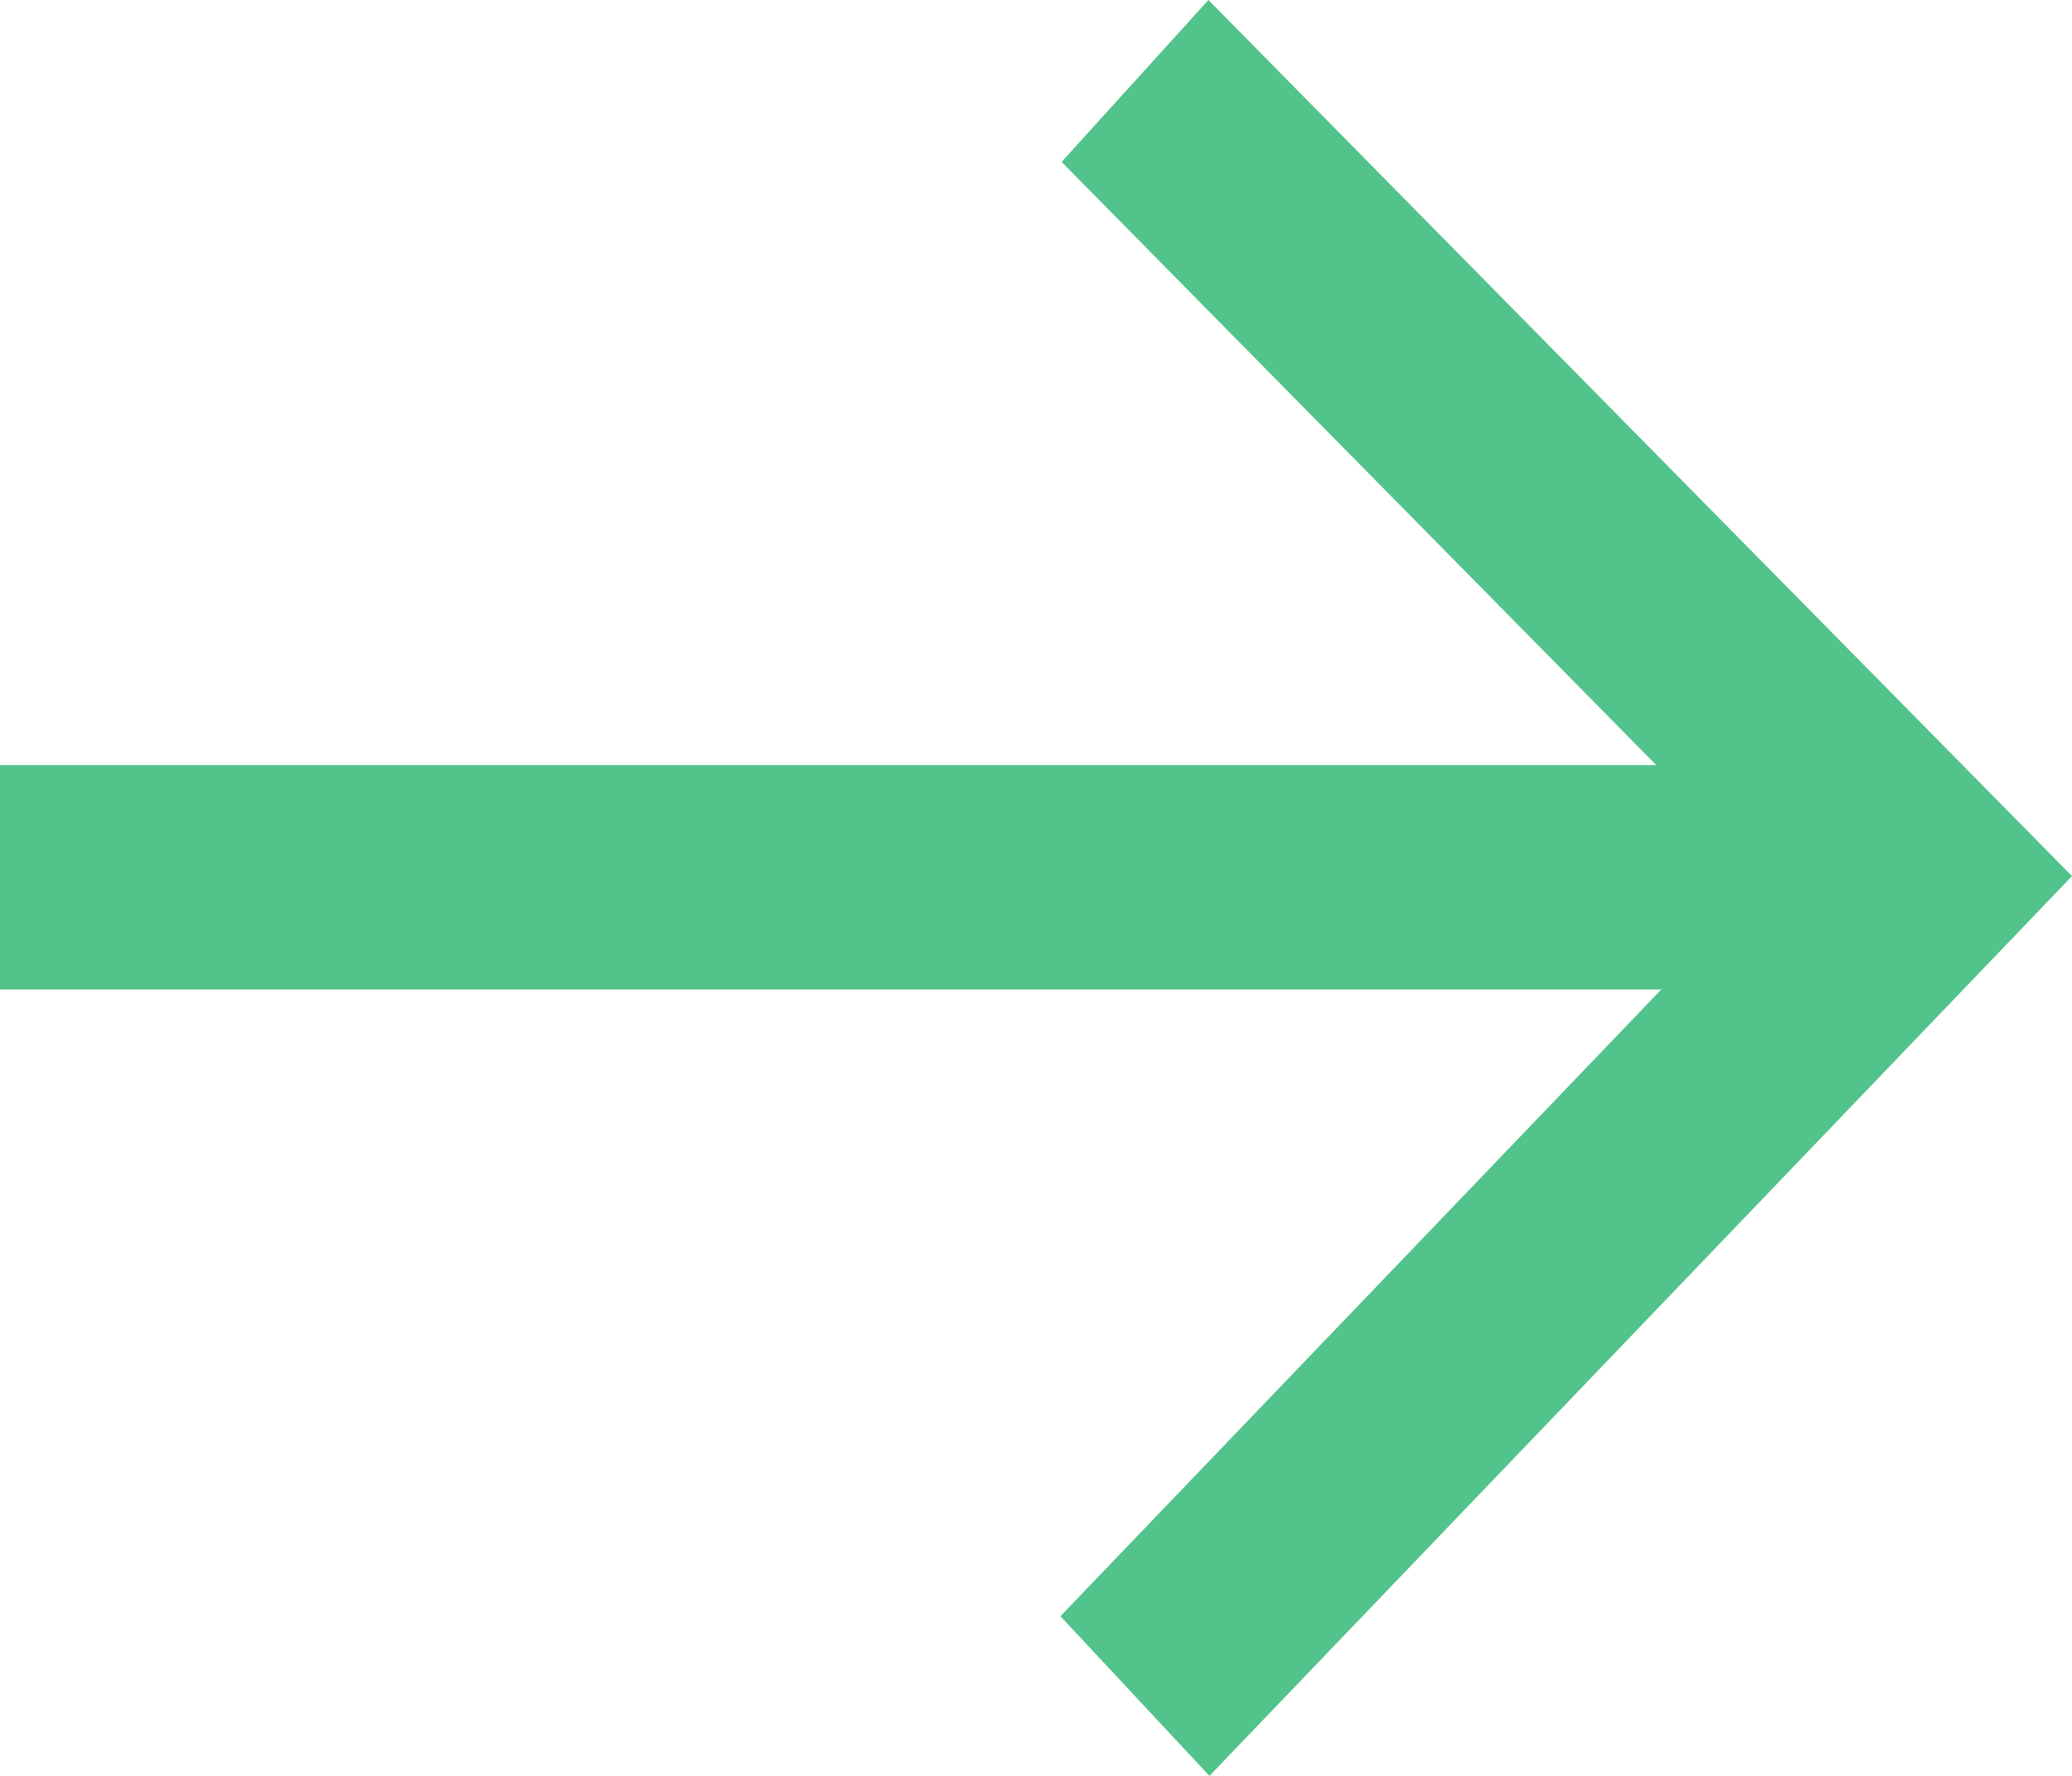
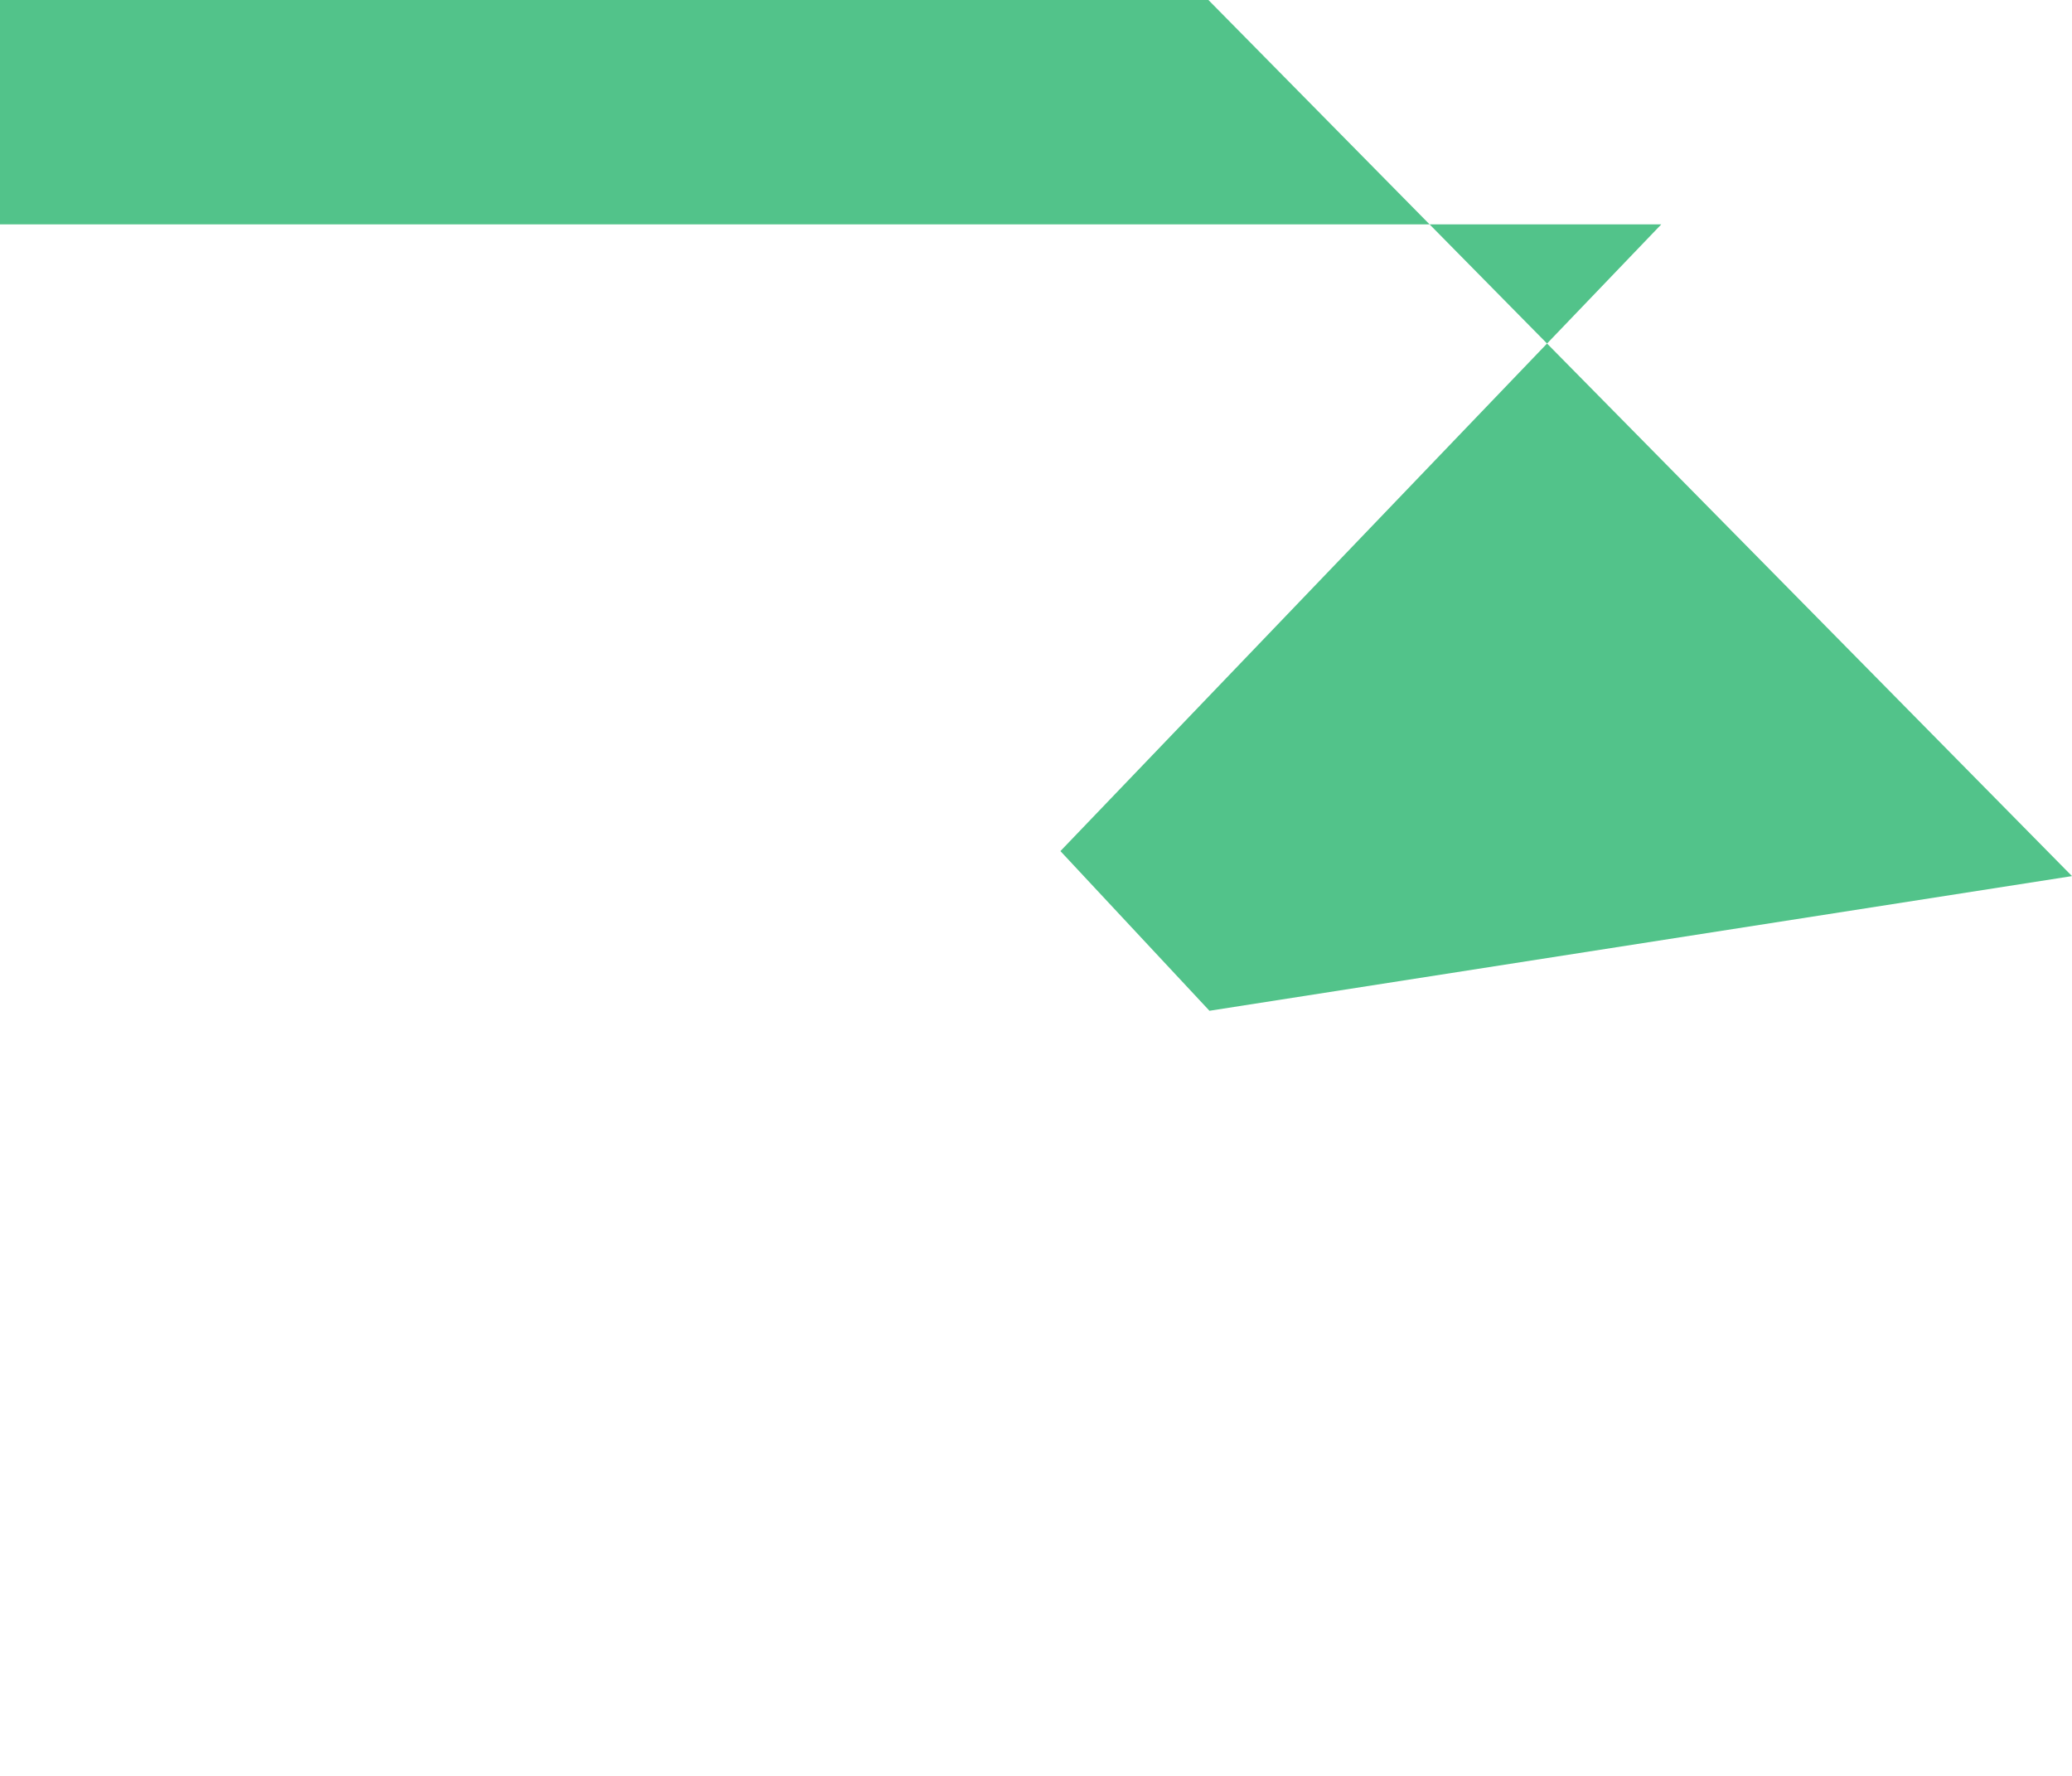
<svg xmlns="http://www.w3.org/2000/svg" width="14" height="12" viewBox="0 0 14 12">
-   <path id="Pfeil-weiß" d="M62.165,68.392l-.992,1.094,4.018,4.076H54v1.516H65.225l-4.06,4.235,1.007,1.079L68,74.312Z" transform="translate(-54 -68.392)" fill="#52c38a" />
+   <path id="Pfeil-weiß" d="M62.165,68.392H54v1.516H65.225l-4.06,4.235,1.007,1.079L68,74.312Z" transform="translate(-54 -68.392)" fill="#52c38a" />
</svg>